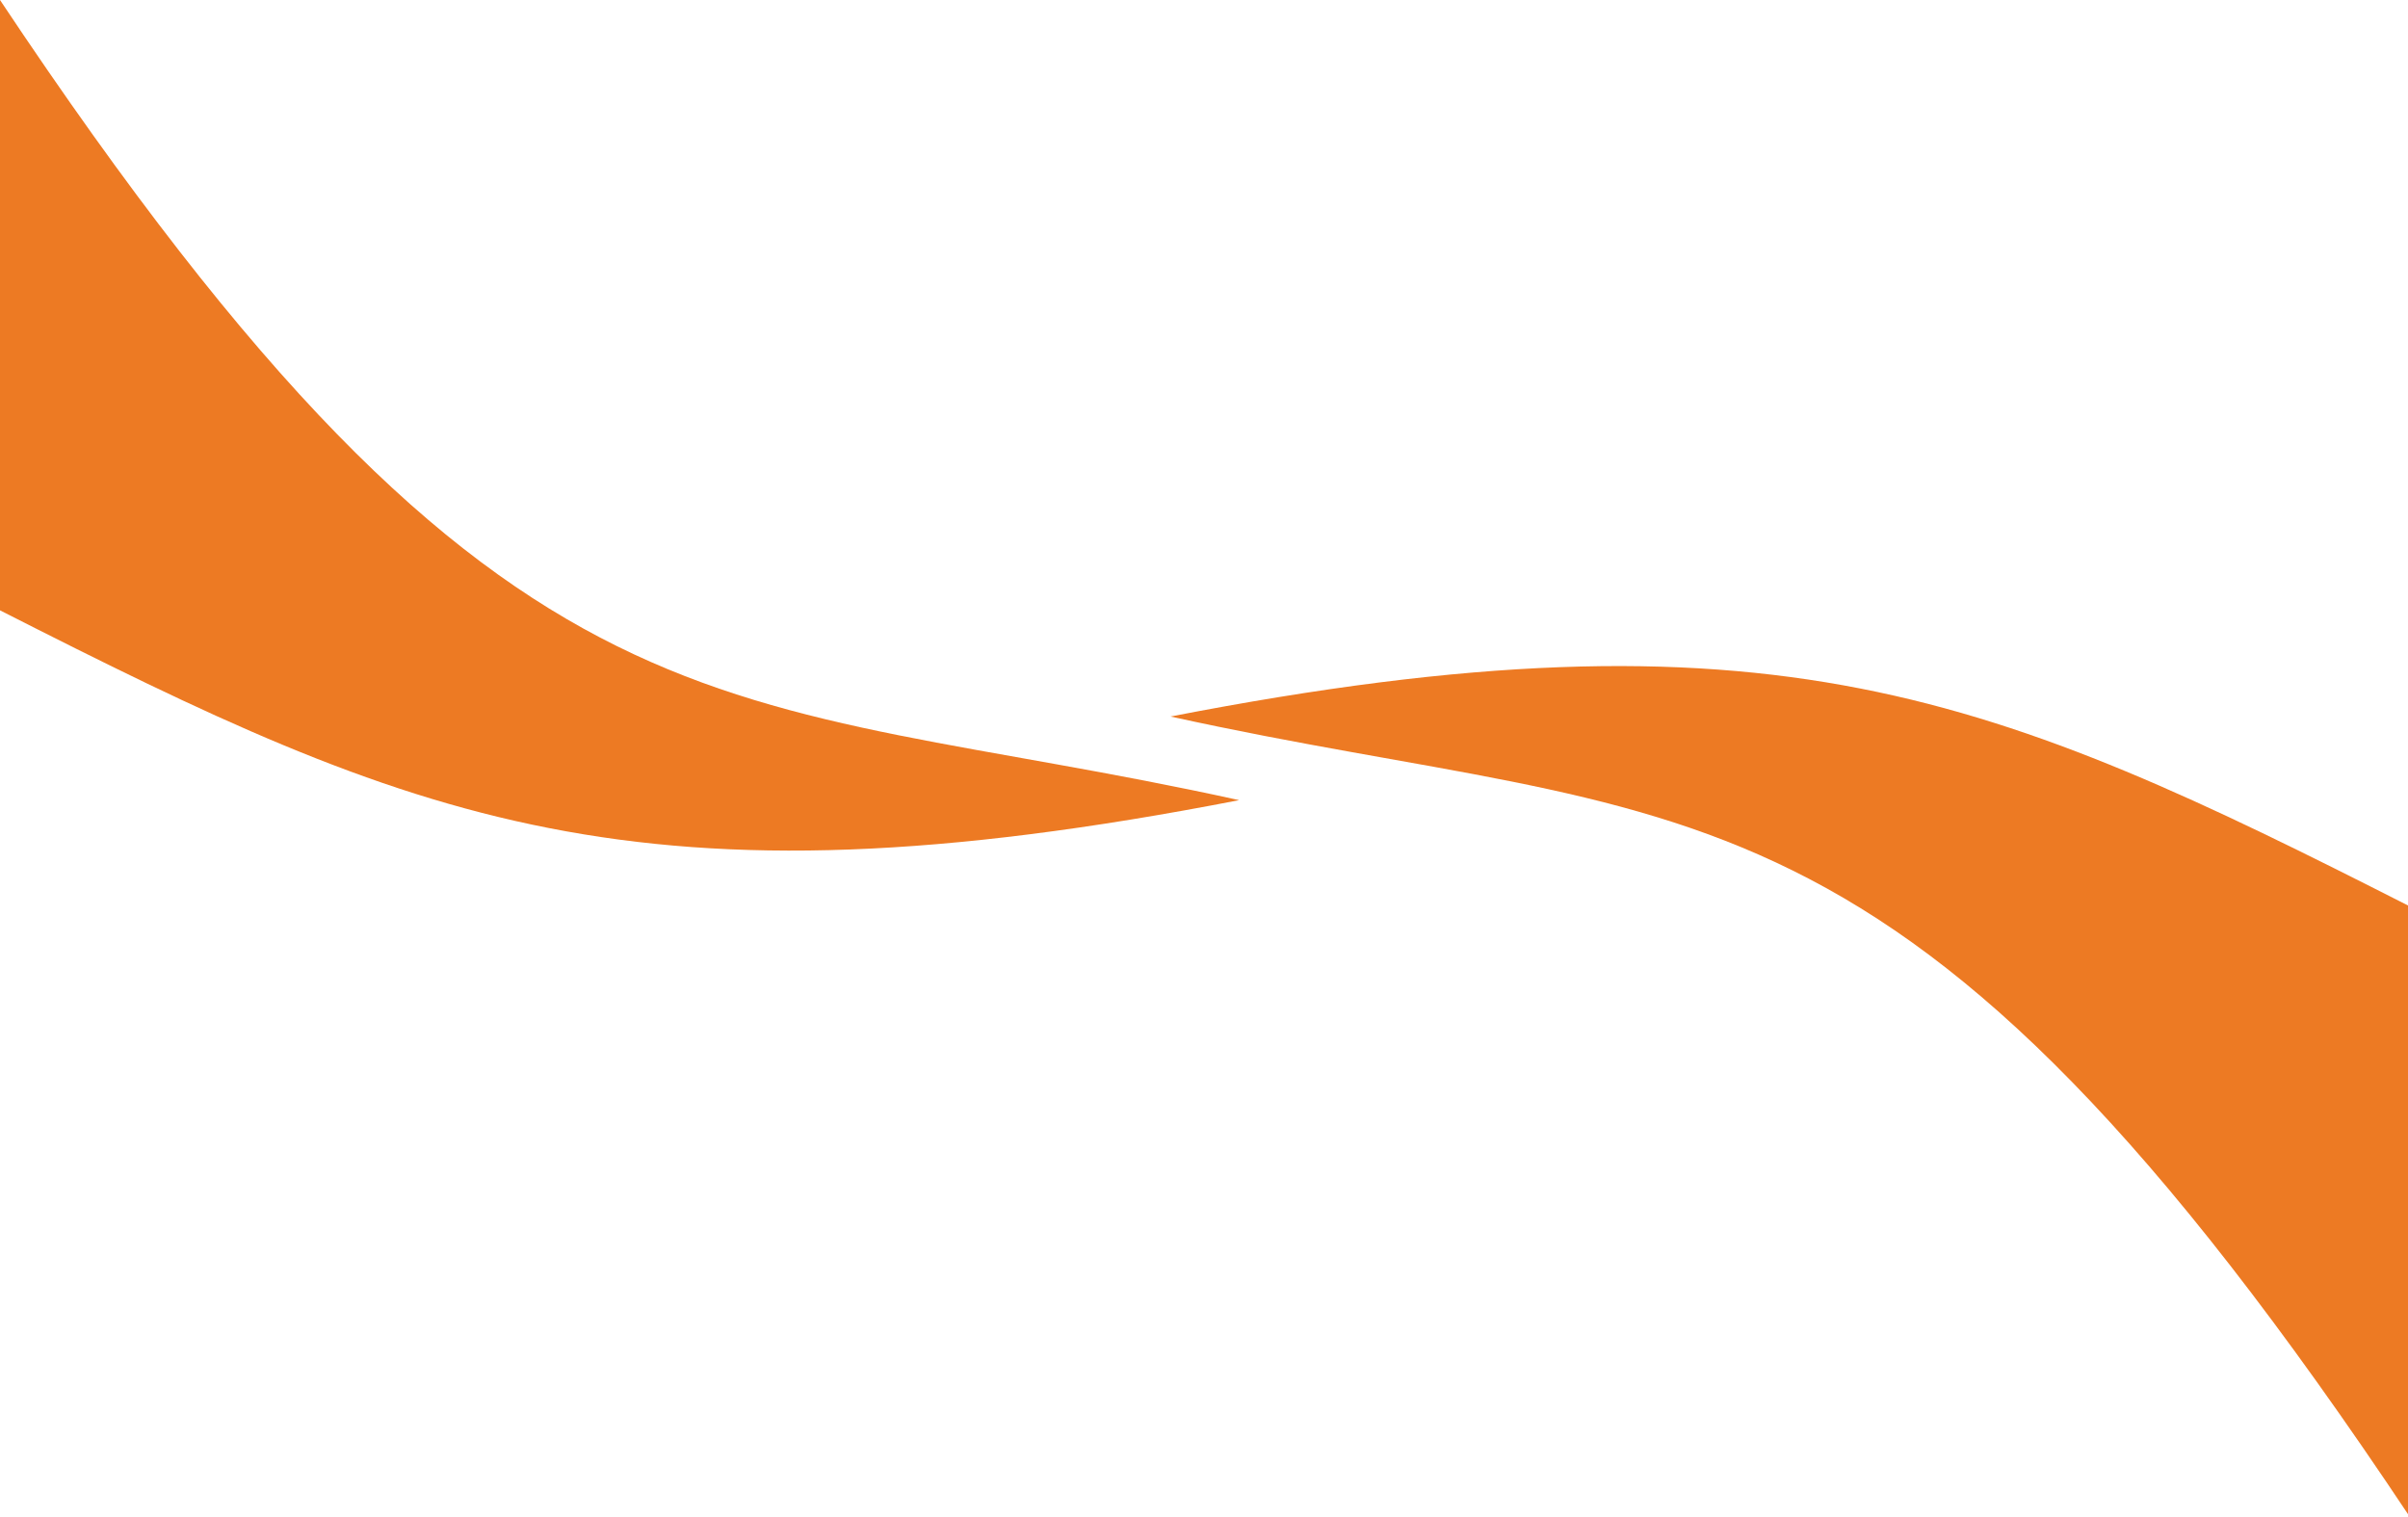
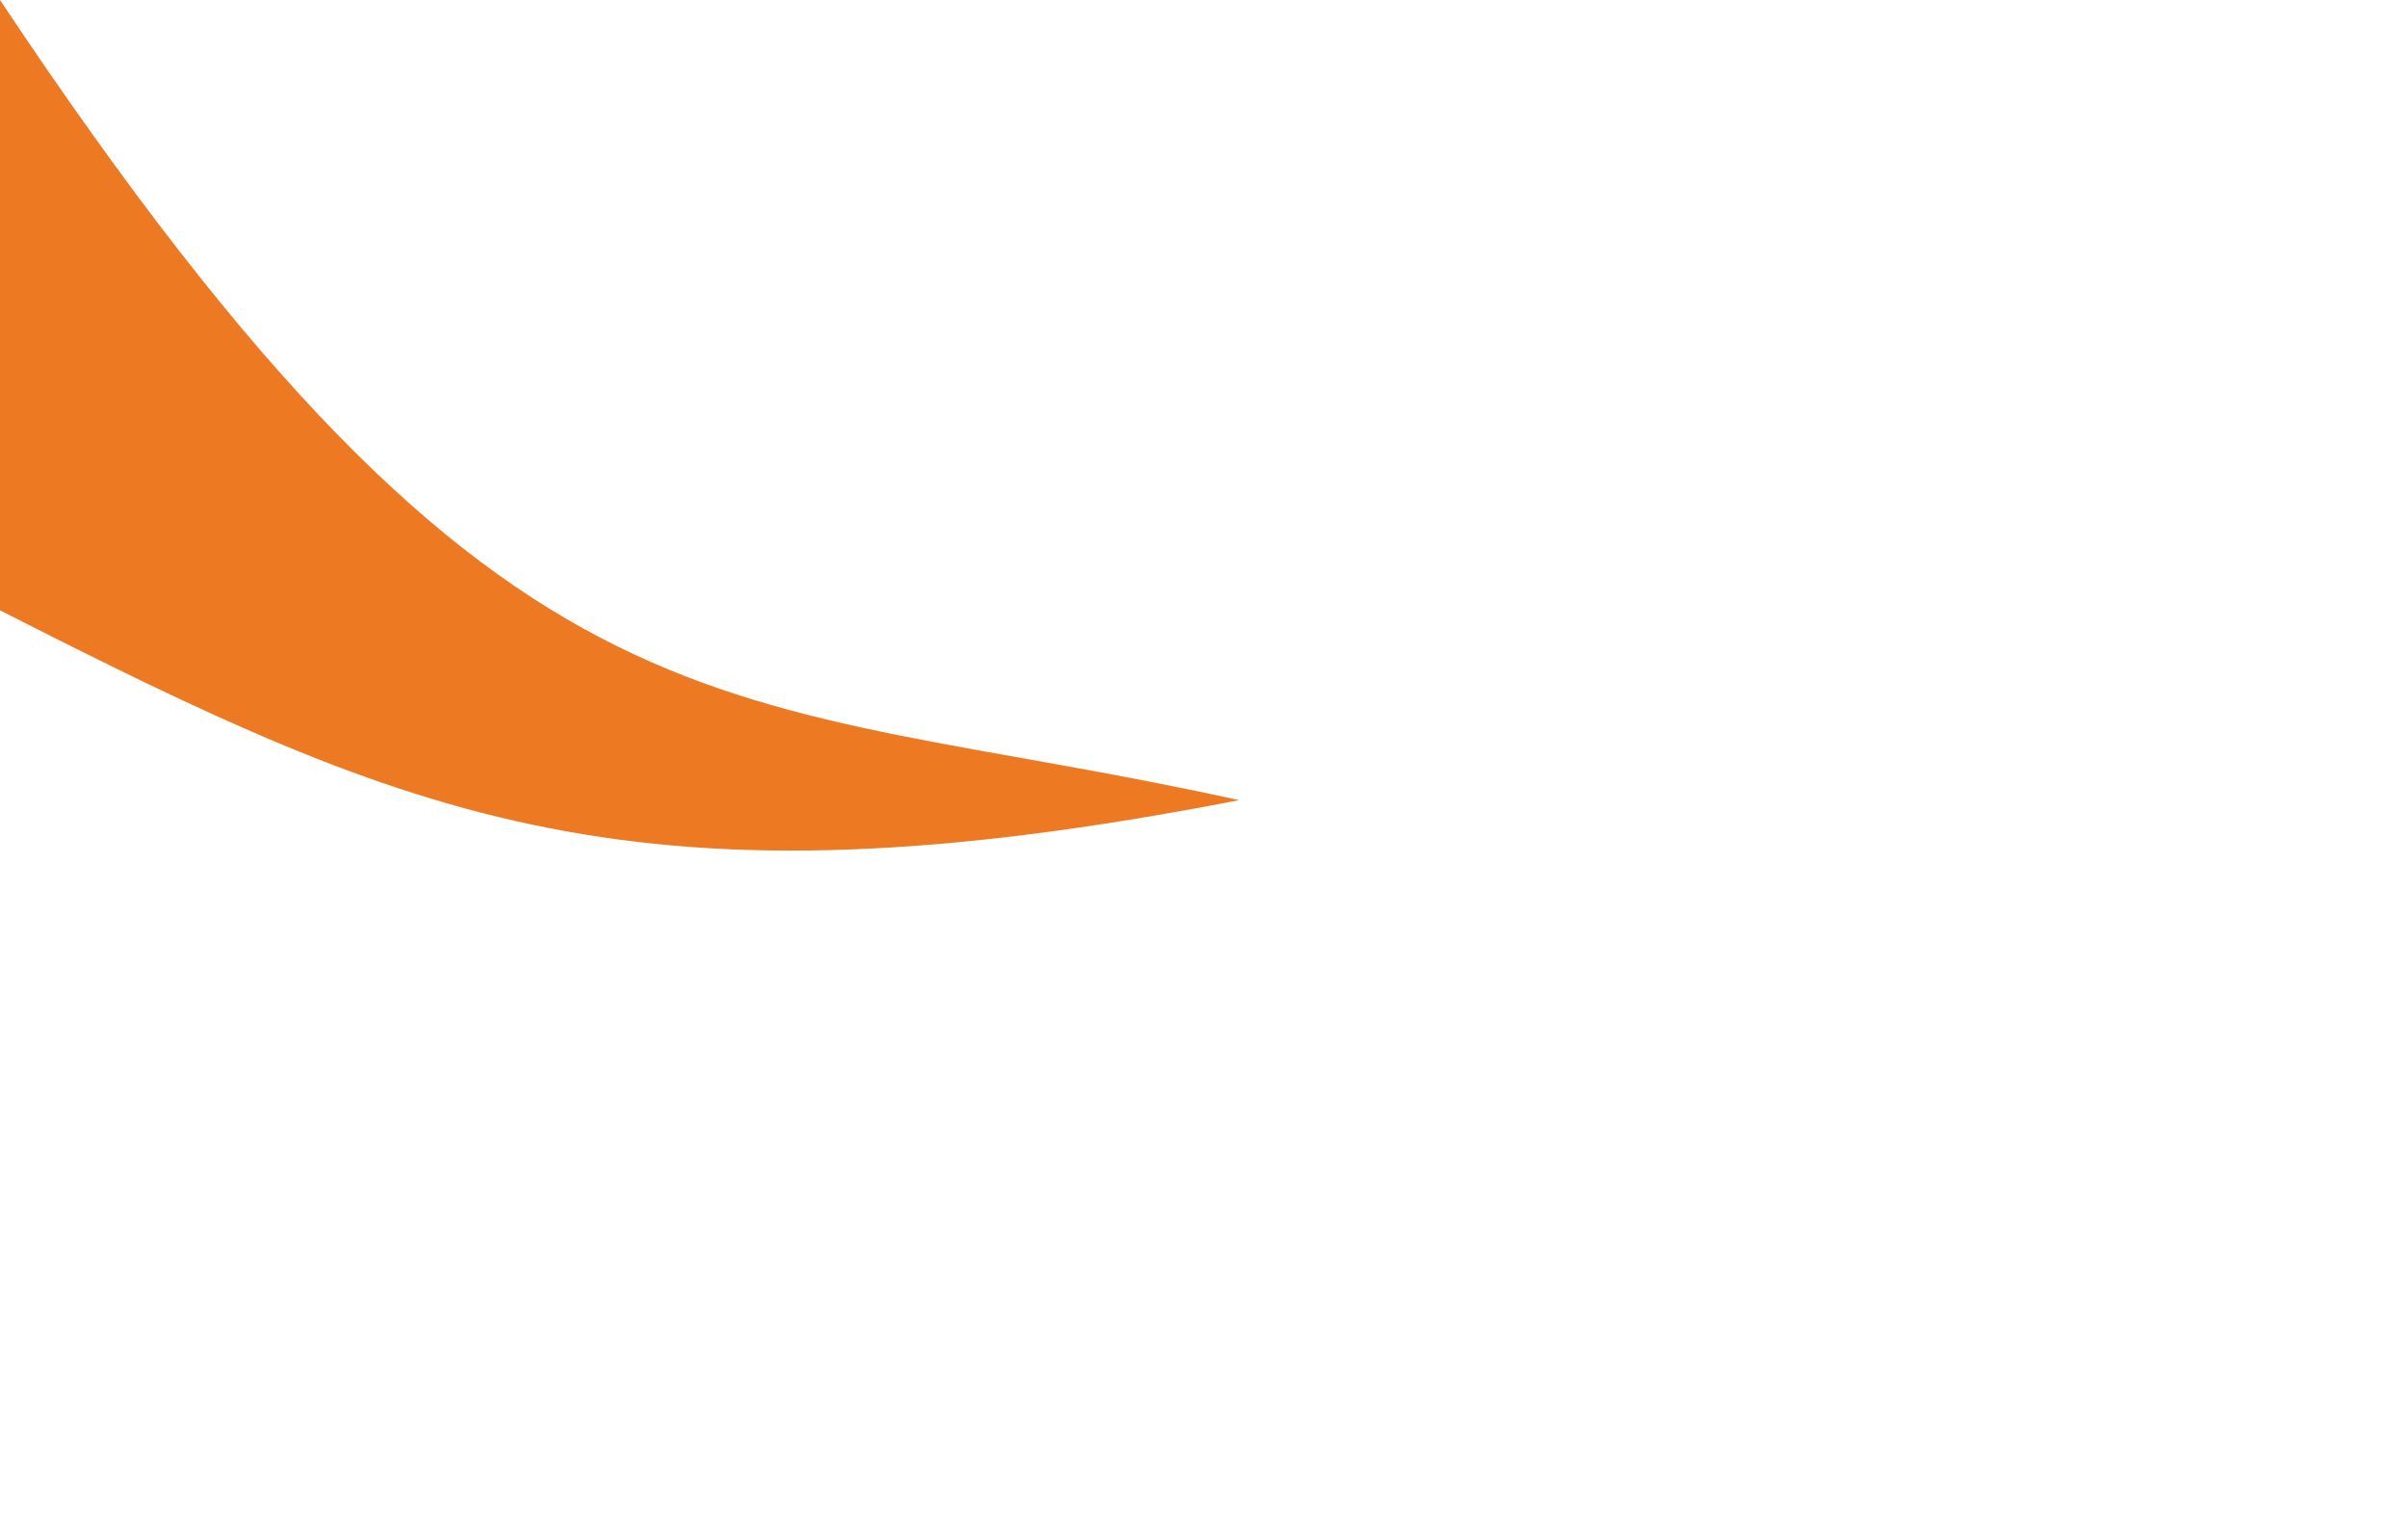
<svg xmlns="http://www.w3.org/2000/svg" width="1440" height="907" viewbox="0 0 1440 907" fill="none">
-   <path d="M1441 907c-307-461-430-410-741-478.506 360-70 493-12.494 741 113.506v365Z" fill="url(#a)" />
  <path d="M0 0c307 461 430 410 741 478.506C381 548.506 248 491 0 365V0Z" fill="url(#b)" />
  <defs>
    <linearGradient id="a" x1="1070" y1="1010.49" x2="1070" y2="398" gradientUnits="userSpaceOnUse">
      <stop stop-color="#ED7A23" />
      <stop offset="1" stop-color="#ED7A23" />
    </linearGradient>
    <linearGradient id="b" x1="371" y1="-103.494" x2="371" y2="509" gradientUnits="userSpaceOnUse">
      <stop stop-color="#ED7A23" />
      <stop offset="1" stop-color="#ED7A23" />
    </linearGradient>
  </defs>
</svg>